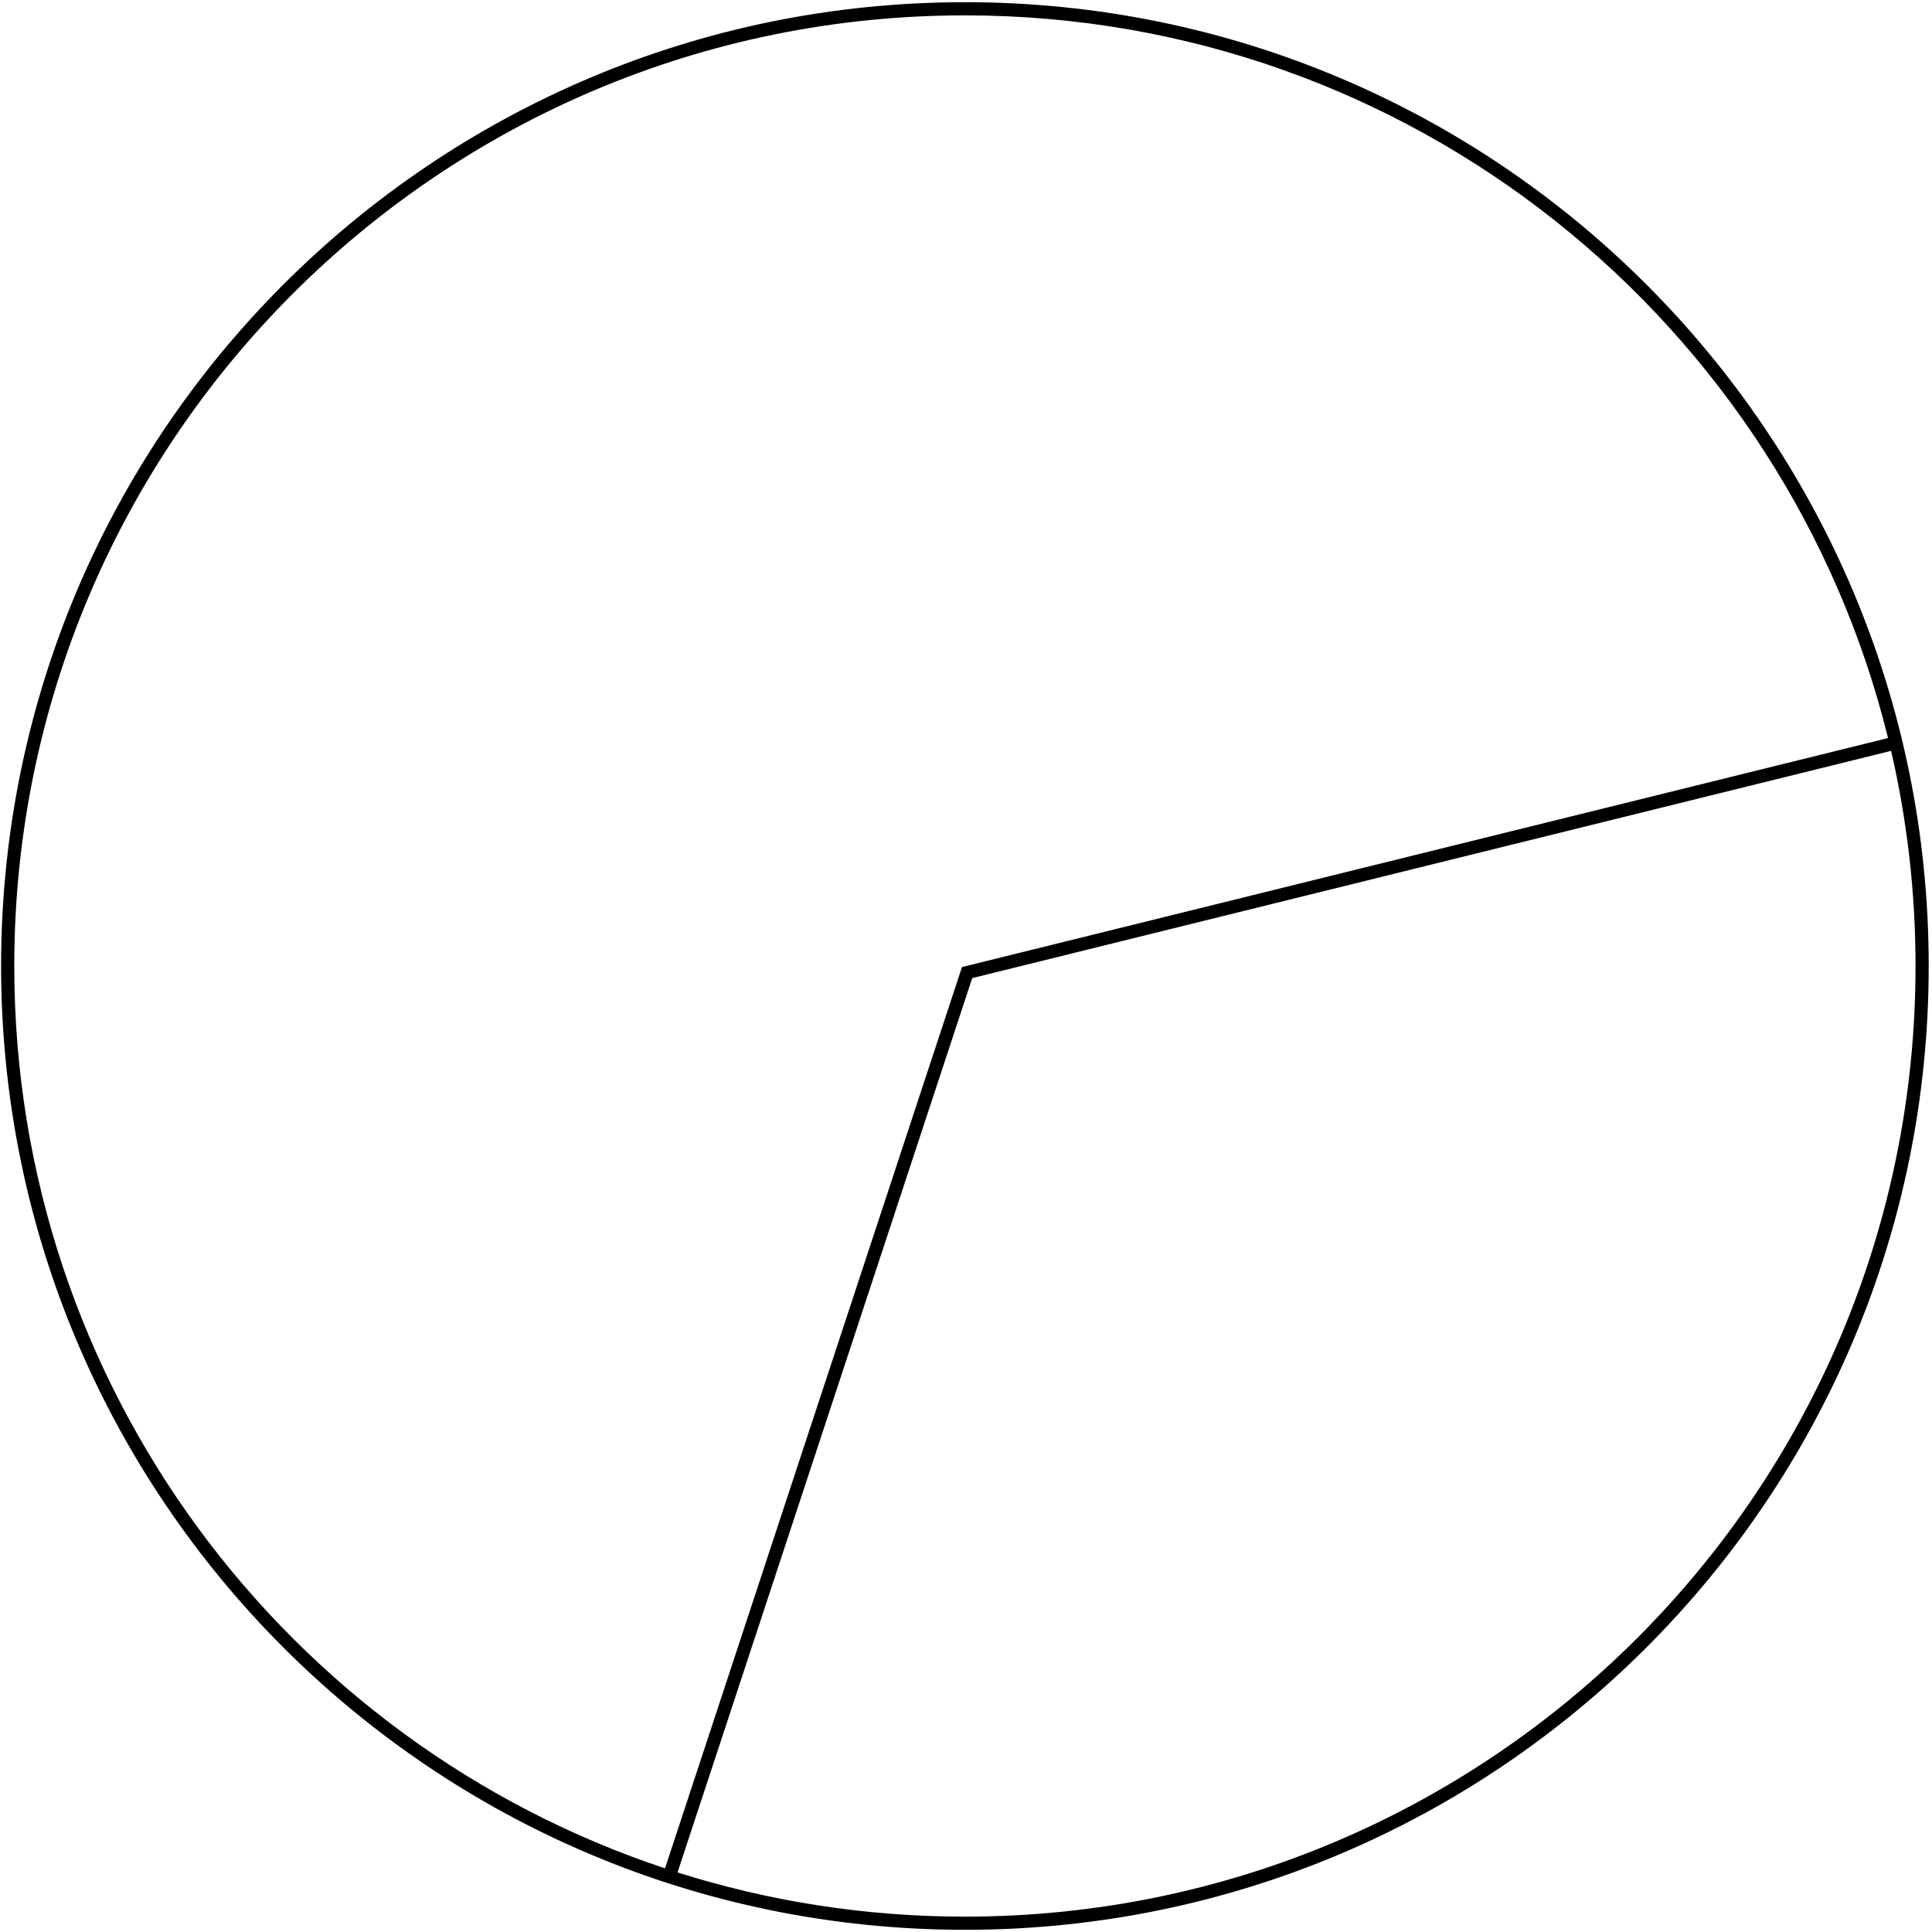
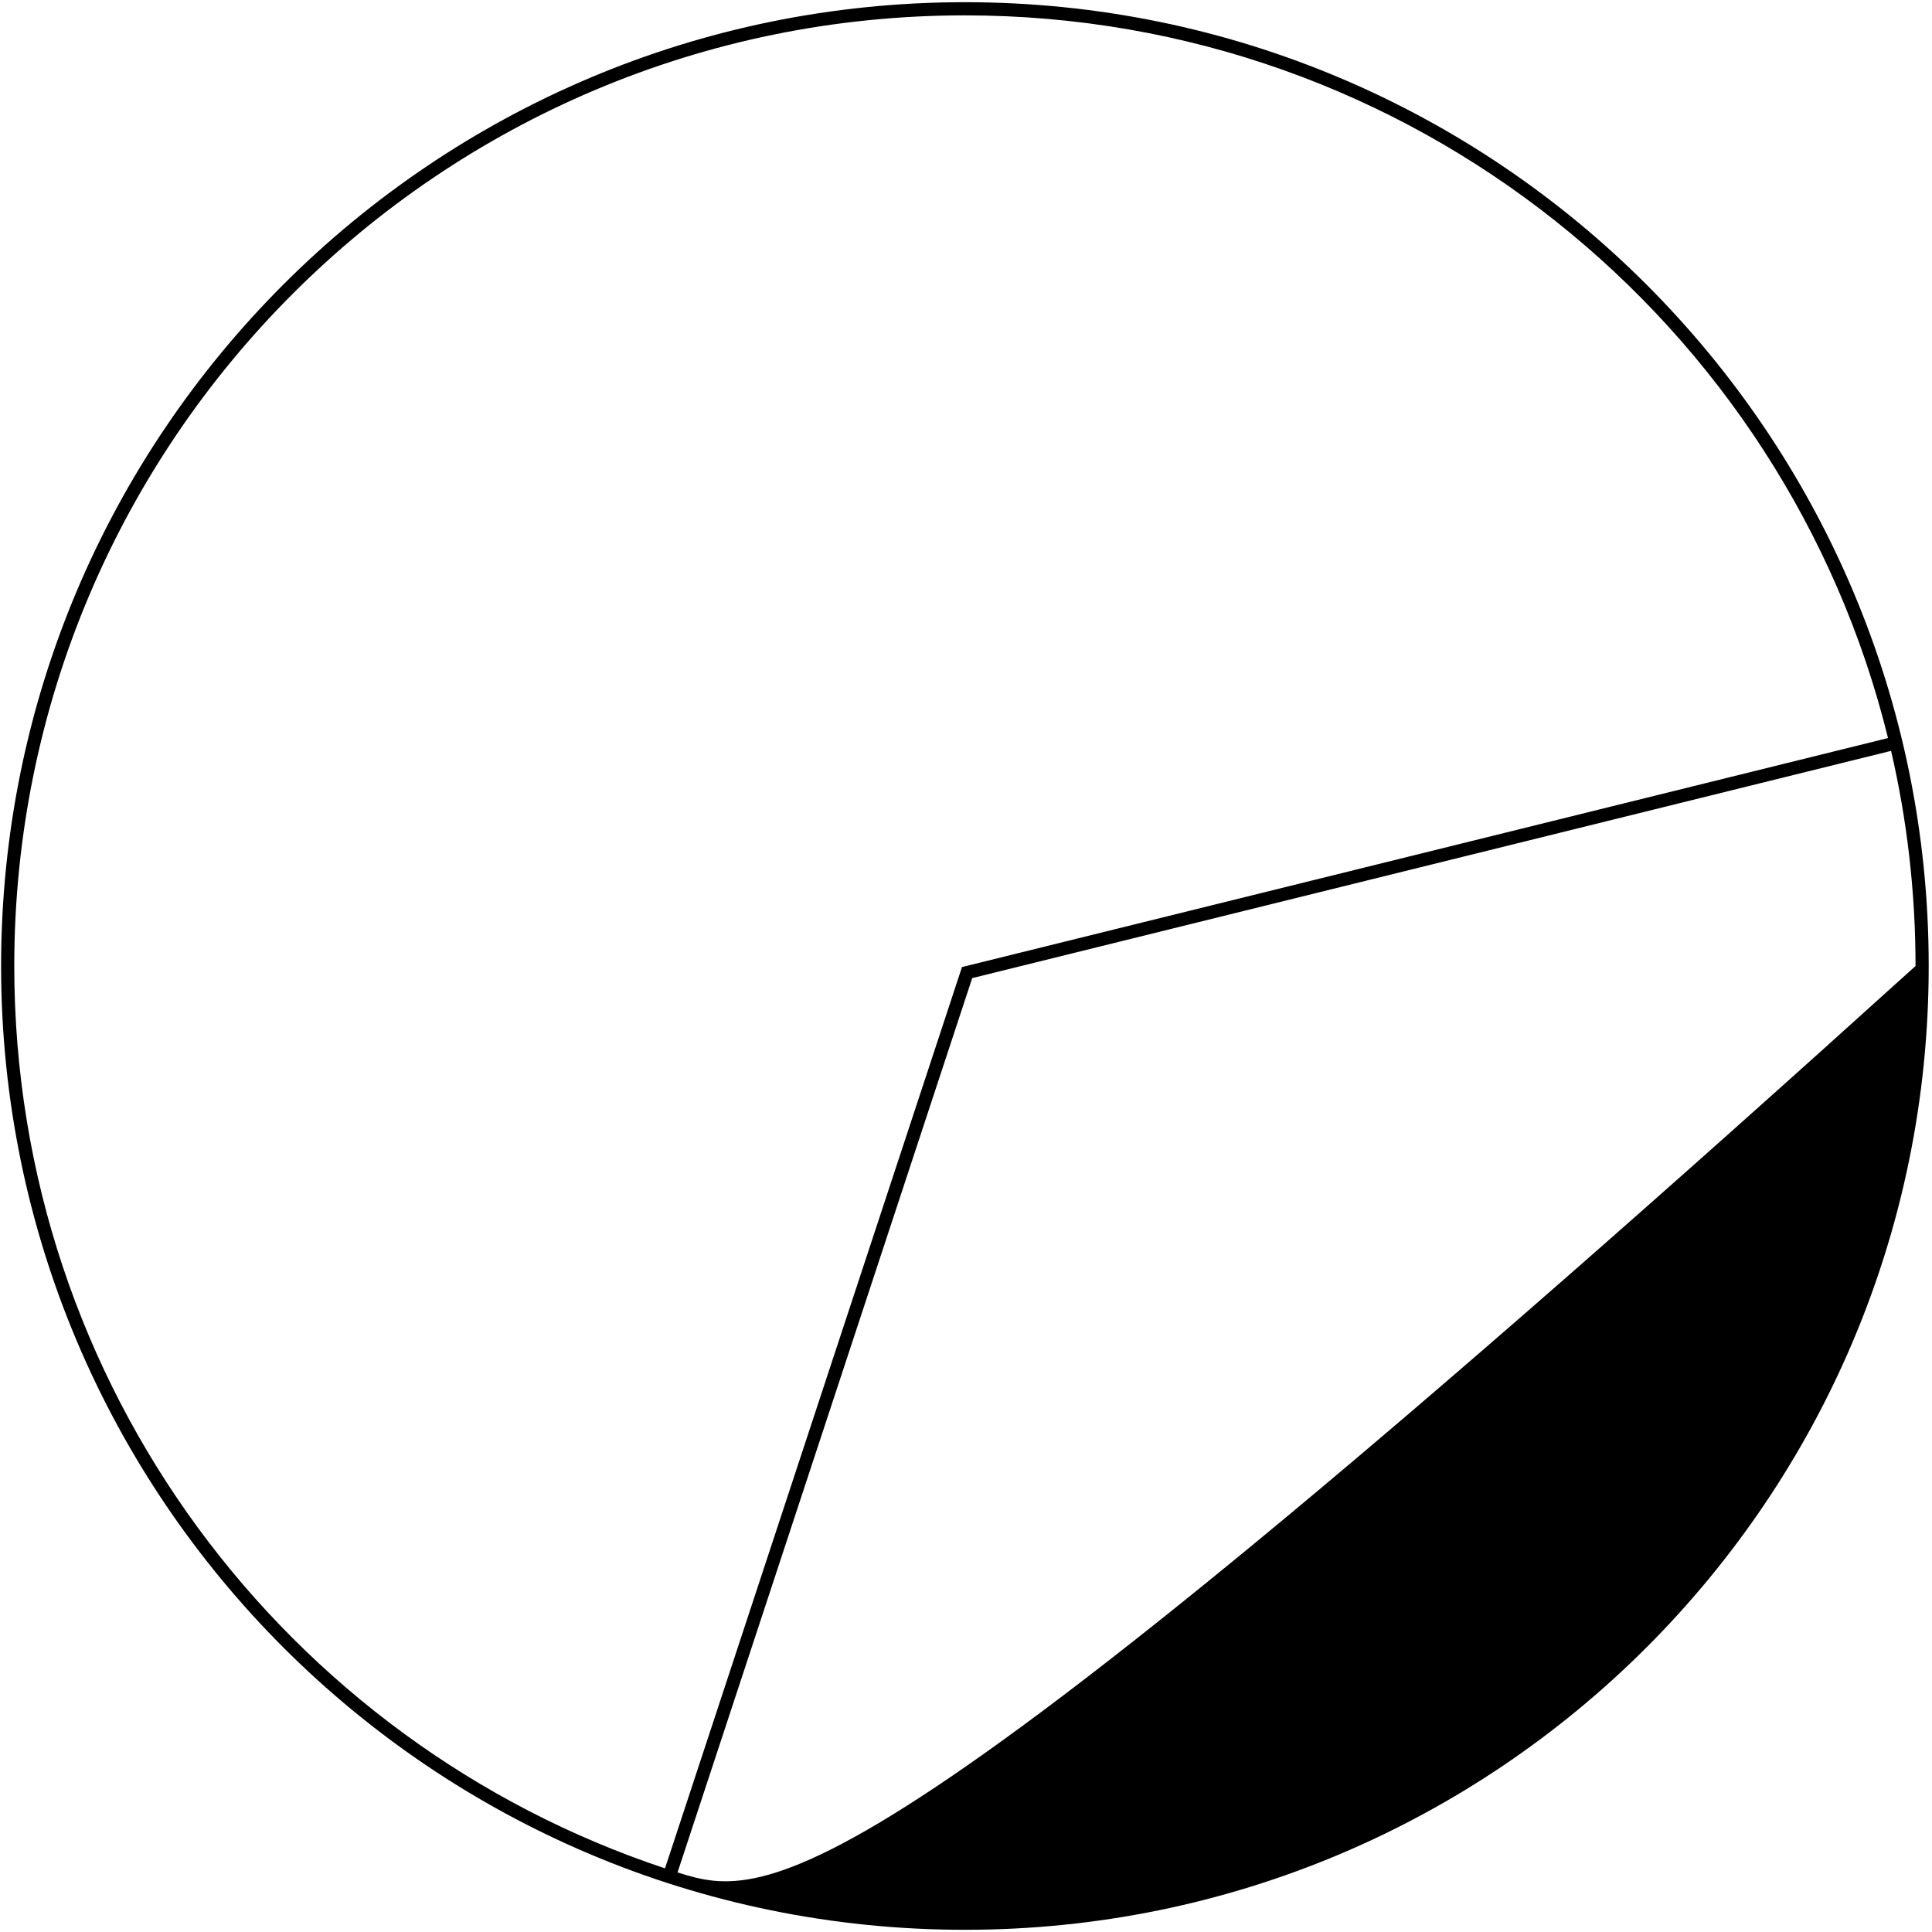
<svg xmlns="http://www.w3.org/2000/svg" width="440" height="440" viewBox="0 0 440 440" fill="none">
-   <path fill-rule="evenodd" clip-rule="evenodd" d="M436.25 220C436.25 339.57 339.32 436.5 219.75 436.5C196.939 436.5 174.952 432.972 154.304 426.432L221.415 222.757L430.683 171.005C434.325 186.749 436.25 203.15 436.25 220ZM429.986 168.087L219.89 220.044L219.085 220.243L218.825 221.031L151.451 425.506C65.349 396.905 3.25 315.704 3.25 220C3.25 100.43 100.18 3.5 219.75 3.5C321.425 3.5 406.731 73.589 429.986 168.087ZM439.25 220C439.25 341.227 340.977 439.5 219.75 439.5C98.523 439.5 0.25 341.227 0.25 220C0.25 98.773 98.523 0.5 219.75 0.5C340.977 0.5 439.25 98.773 439.25 220Z" fill="black" />
+   <path fill-rule="evenodd" clip-rule="evenodd" d="M436.25 220C196.939 436.5 174.952 432.972 154.304 426.432L221.415 222.757L430.683 171.005C434.325 186.749 436.25 203.15 436.25 220ZM429.986 168.087L219.89 220.044L219.085 220.243L218.825 221.031L151.451 425.506C65.349 396.905 3.25 315.704 3.25 220C3.25 100.43 100.18 3.5 219.75 3.5C321.425 3.5 406.731 73.589 429.986 168.087ZM439.25 220C439.25 341.227 340.977 439.5 219.75 439.5C98.523 439.5 0.25 341.227 0.25 220C0.25 98.773 98.523 0.5 219.75 0.5C340.977 0.5 439.25 98.773 439.25 220Z" fill="black" />
</svg>